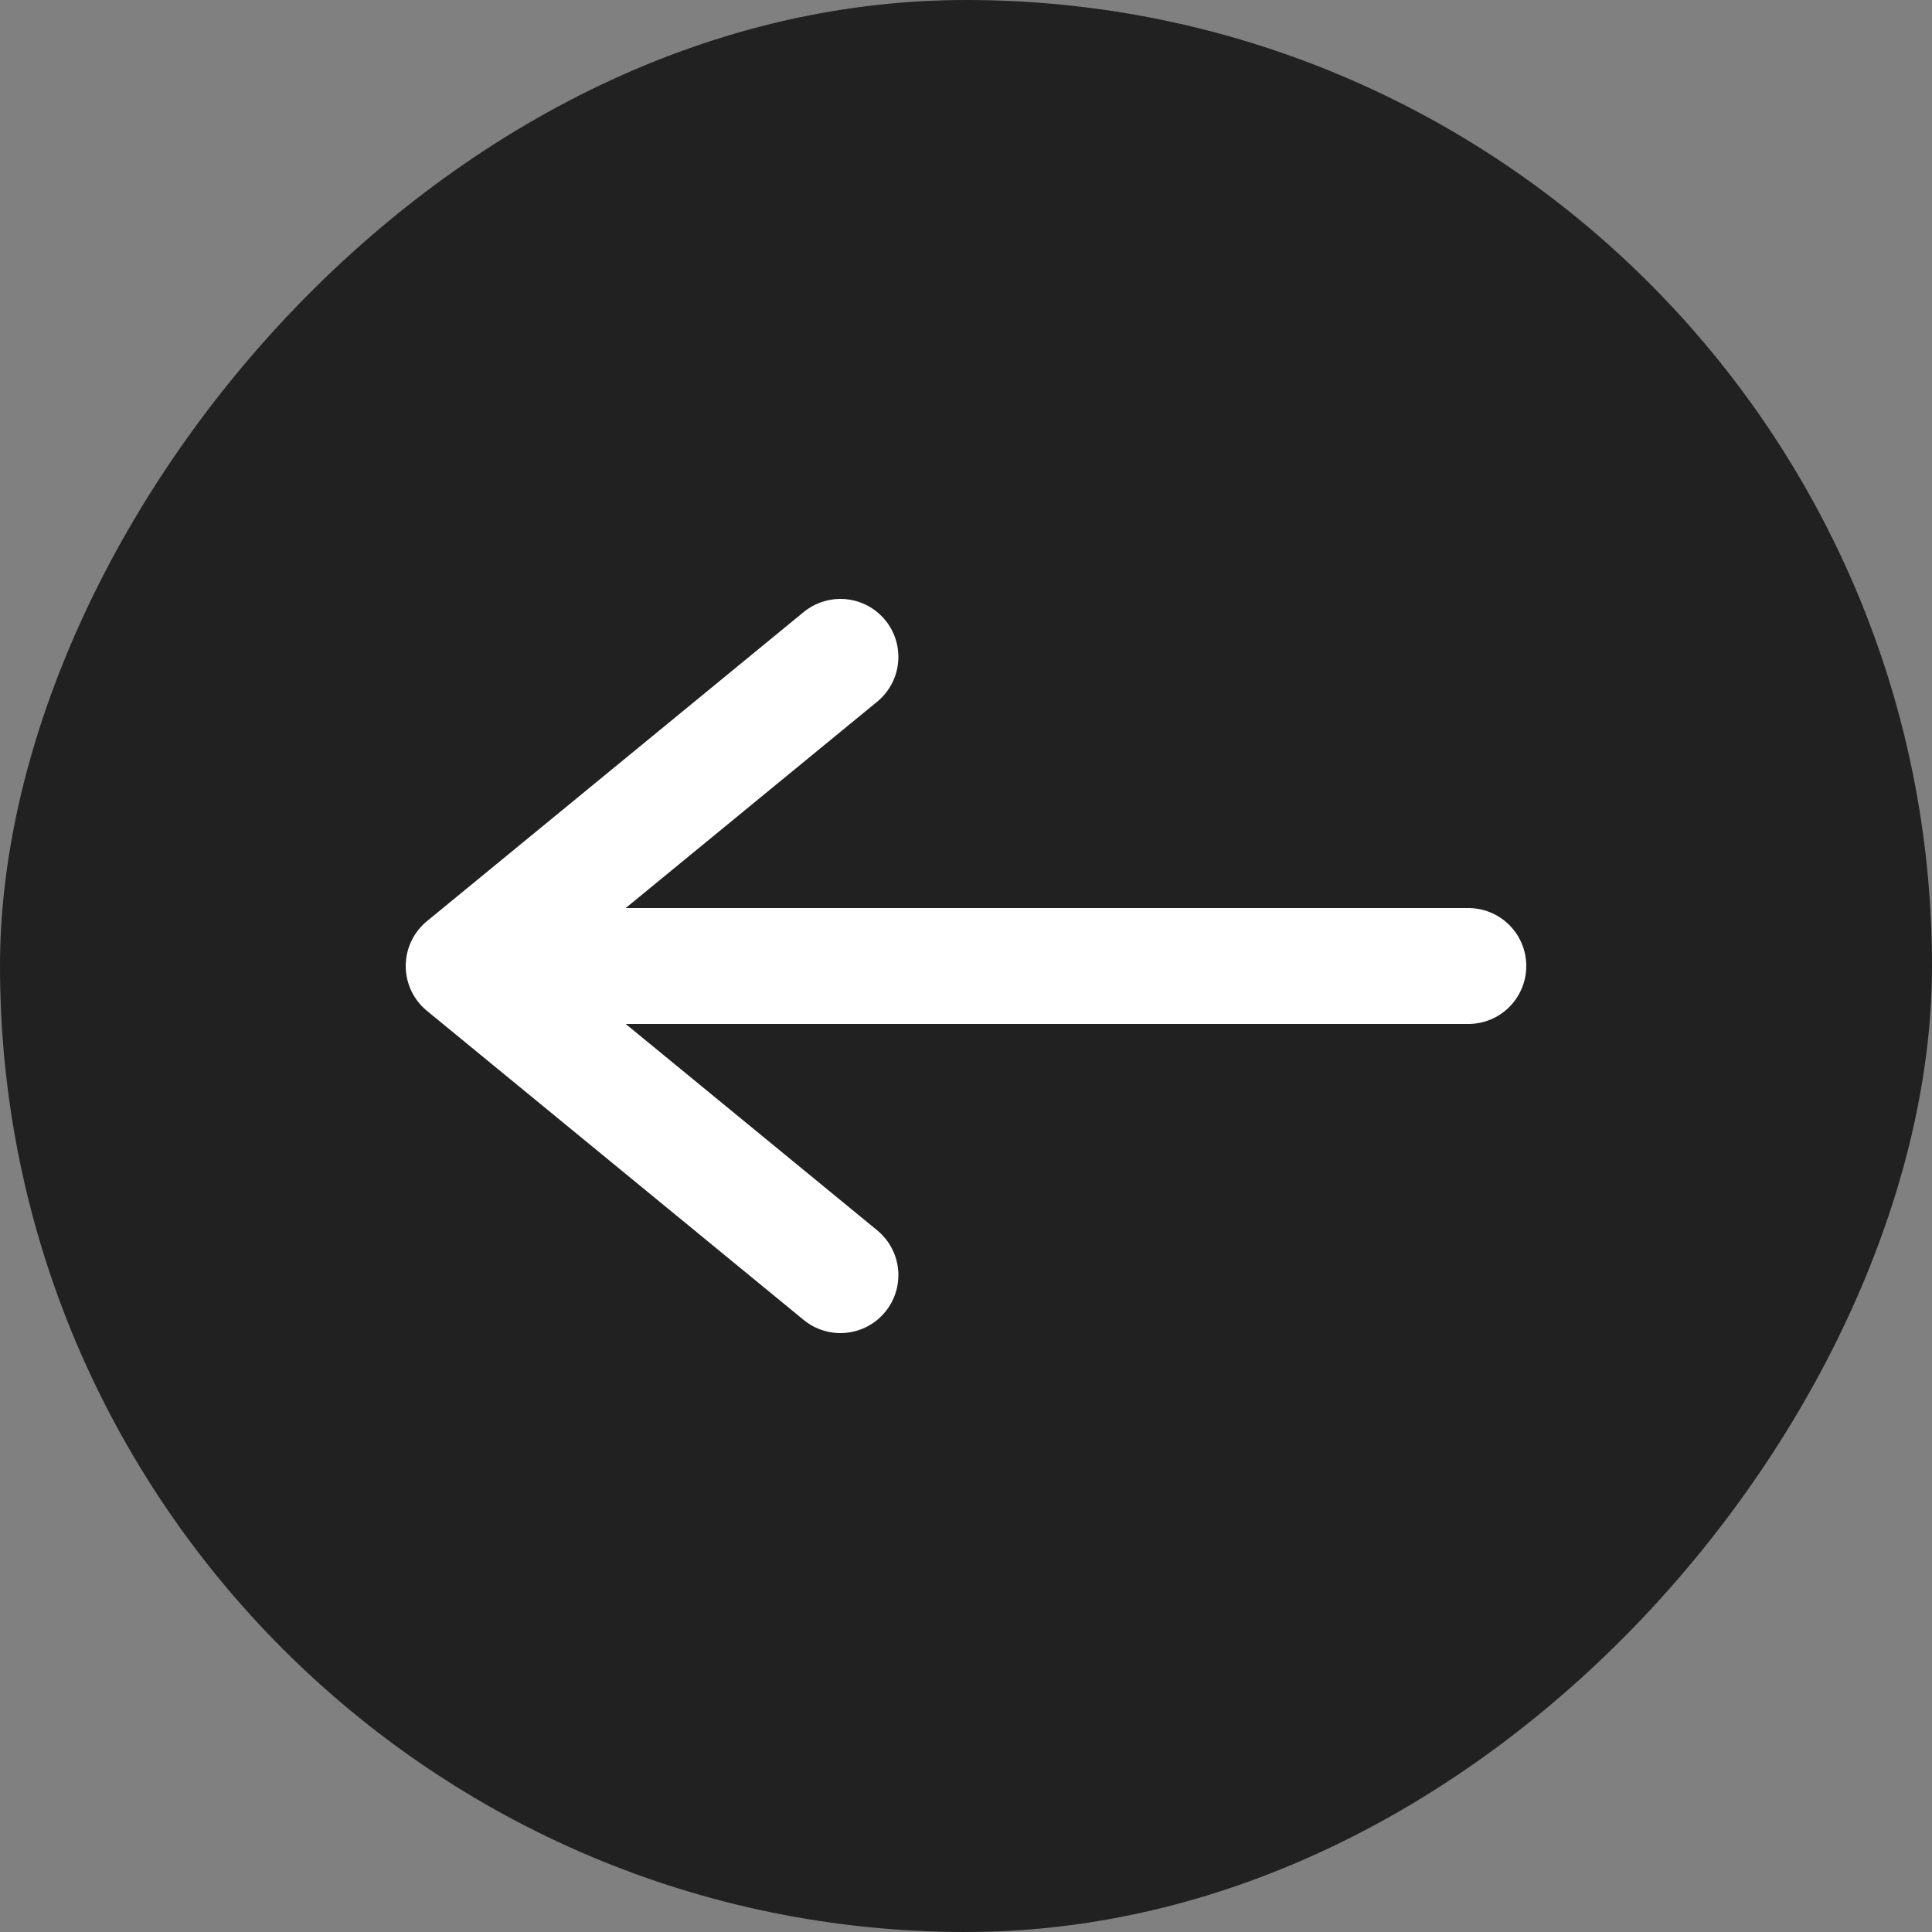
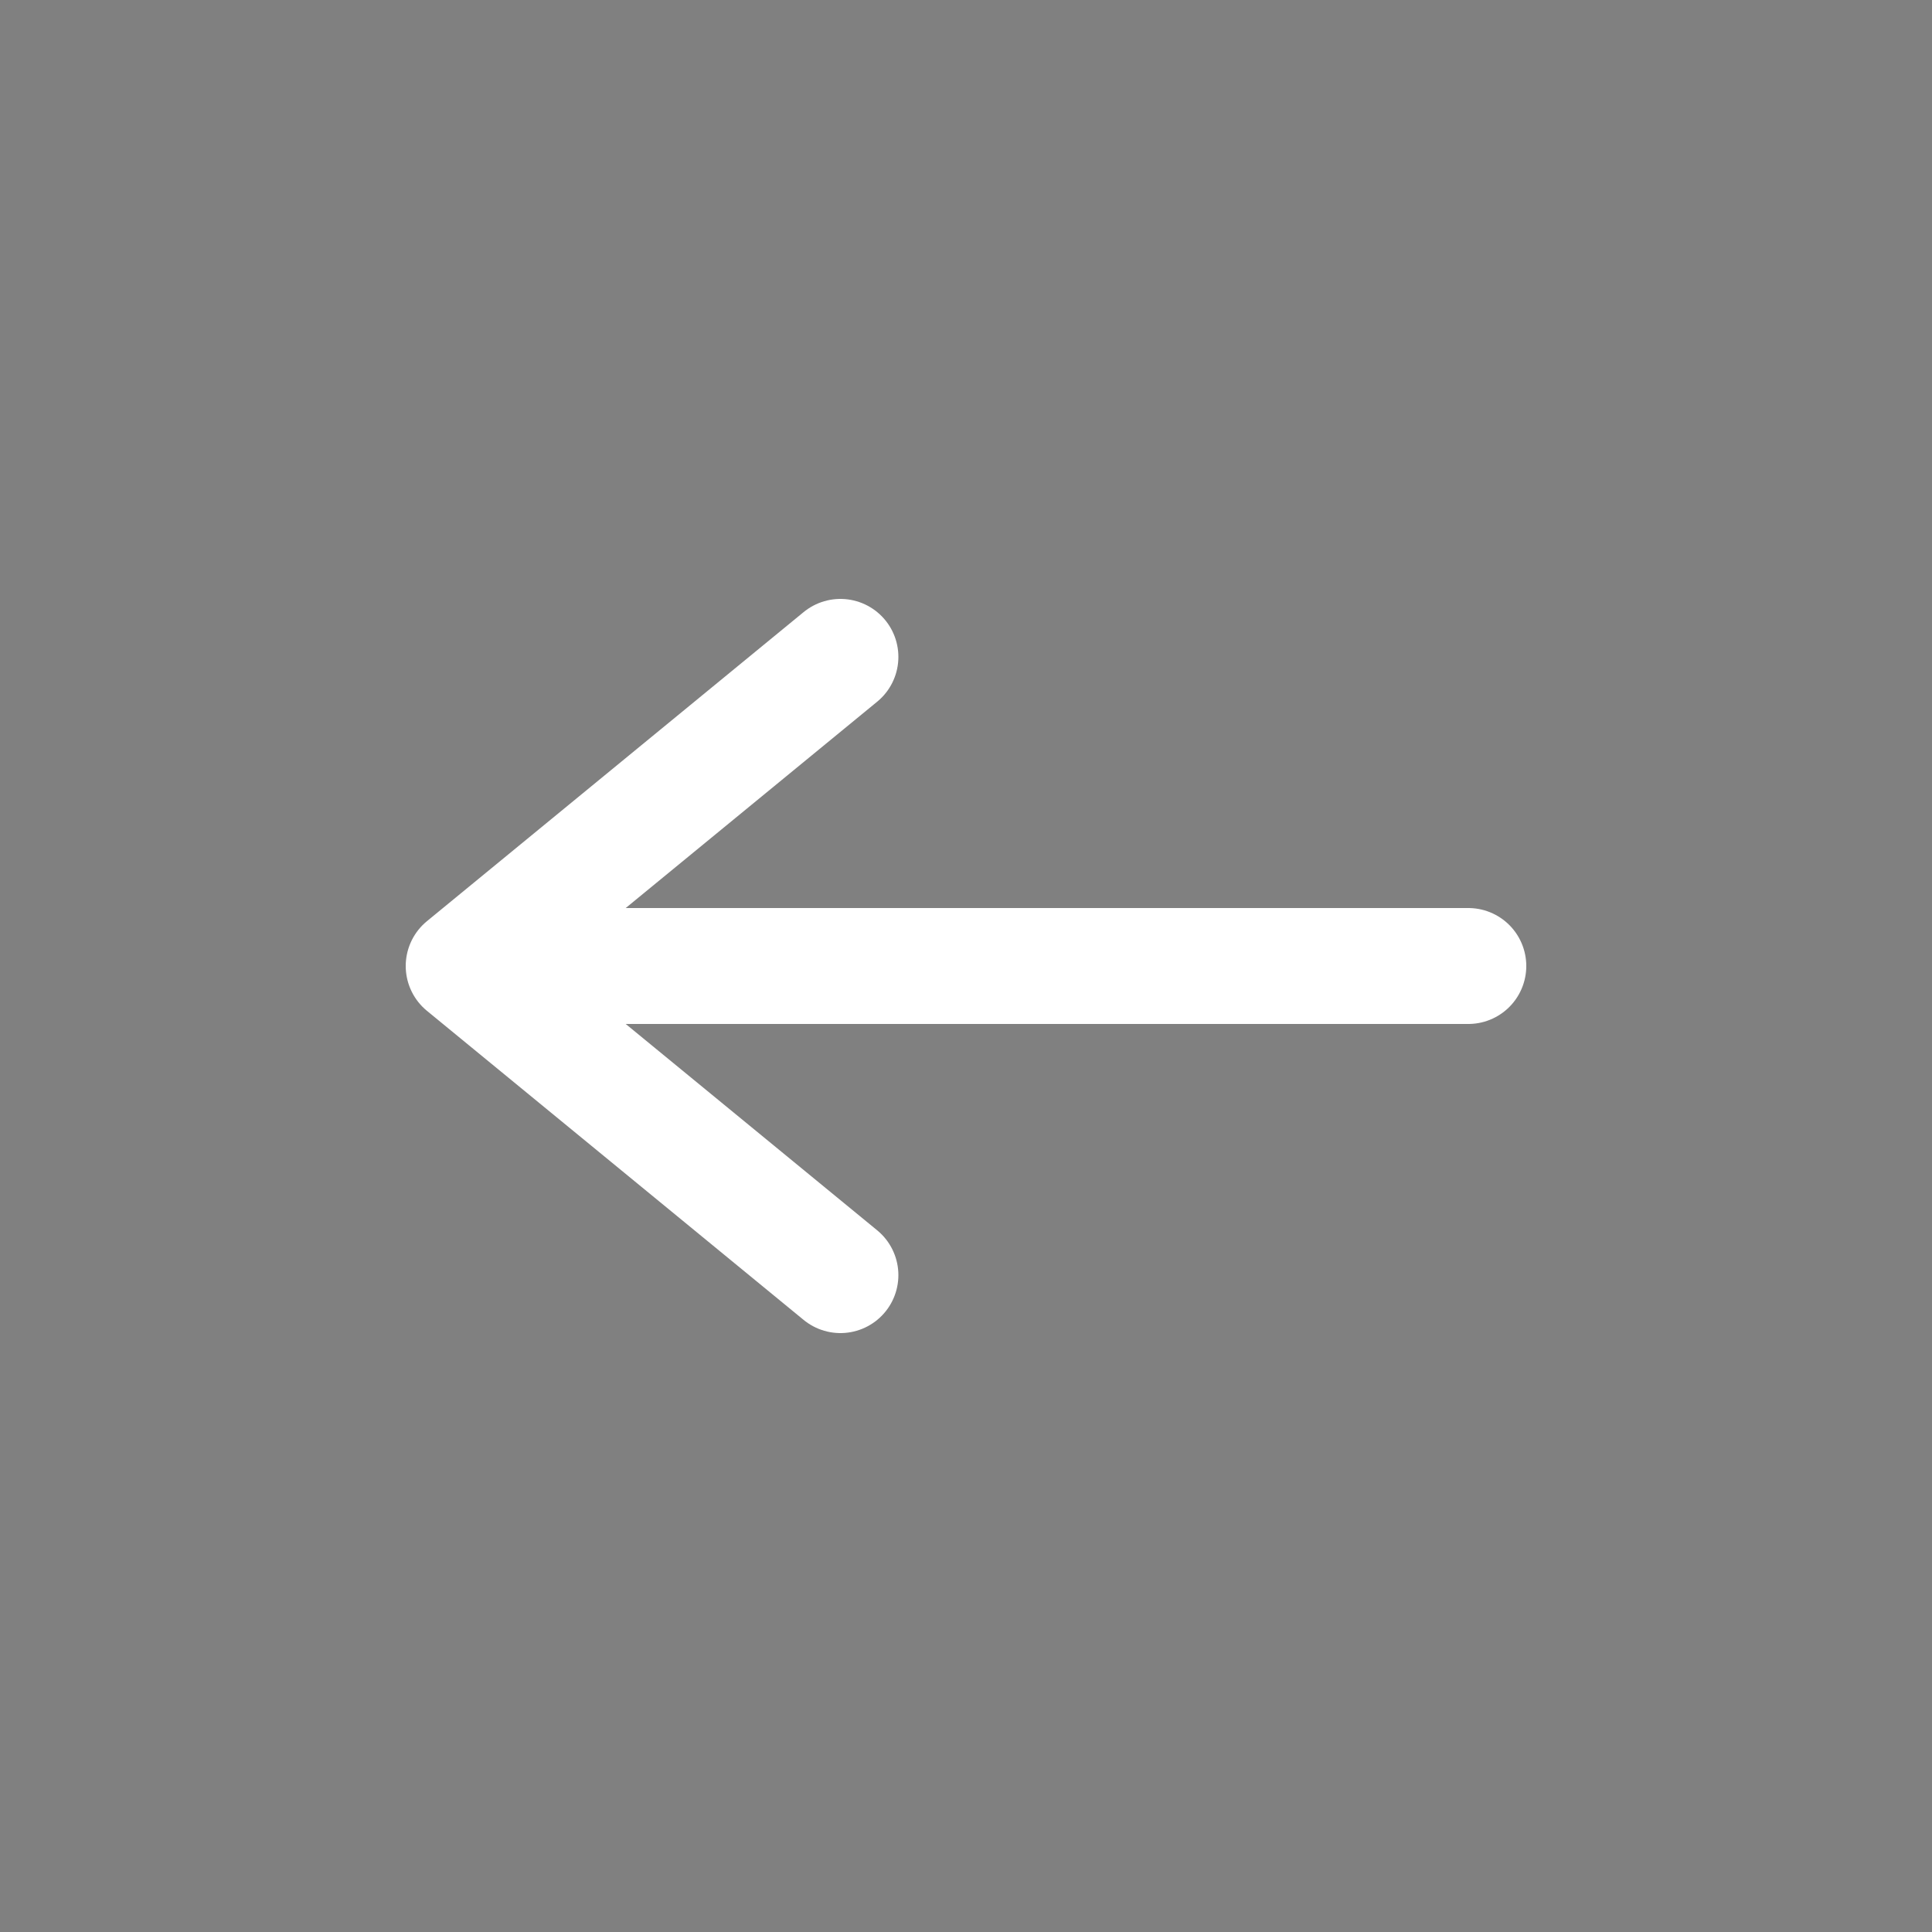
<svg xmlns="http://www.w3.org/2000/svg" width="50" height="50" viewBox="0 0 50 50" fill="none">
  <rect x="0" y="0" width="50" height="50" fill="#808080" stroke="none" />
-   <rect width="50" height="50" rx="25" transform="matrix(-1 0 0 1 50 0)" fill="#212122" />
-   <path d="M38 25H12M12 25L21.75 17M12 25L21.75 33" stroke="white" stroke-width="3" stroke-linecap="round" stroke-linejoin="round" />
+   <path d="M38 25H12L21.75 17M12 25L21.75 33" stroke="white" stroke-width="3" stroke-linecap="round" stroke-linejoin="round" />
</svg>